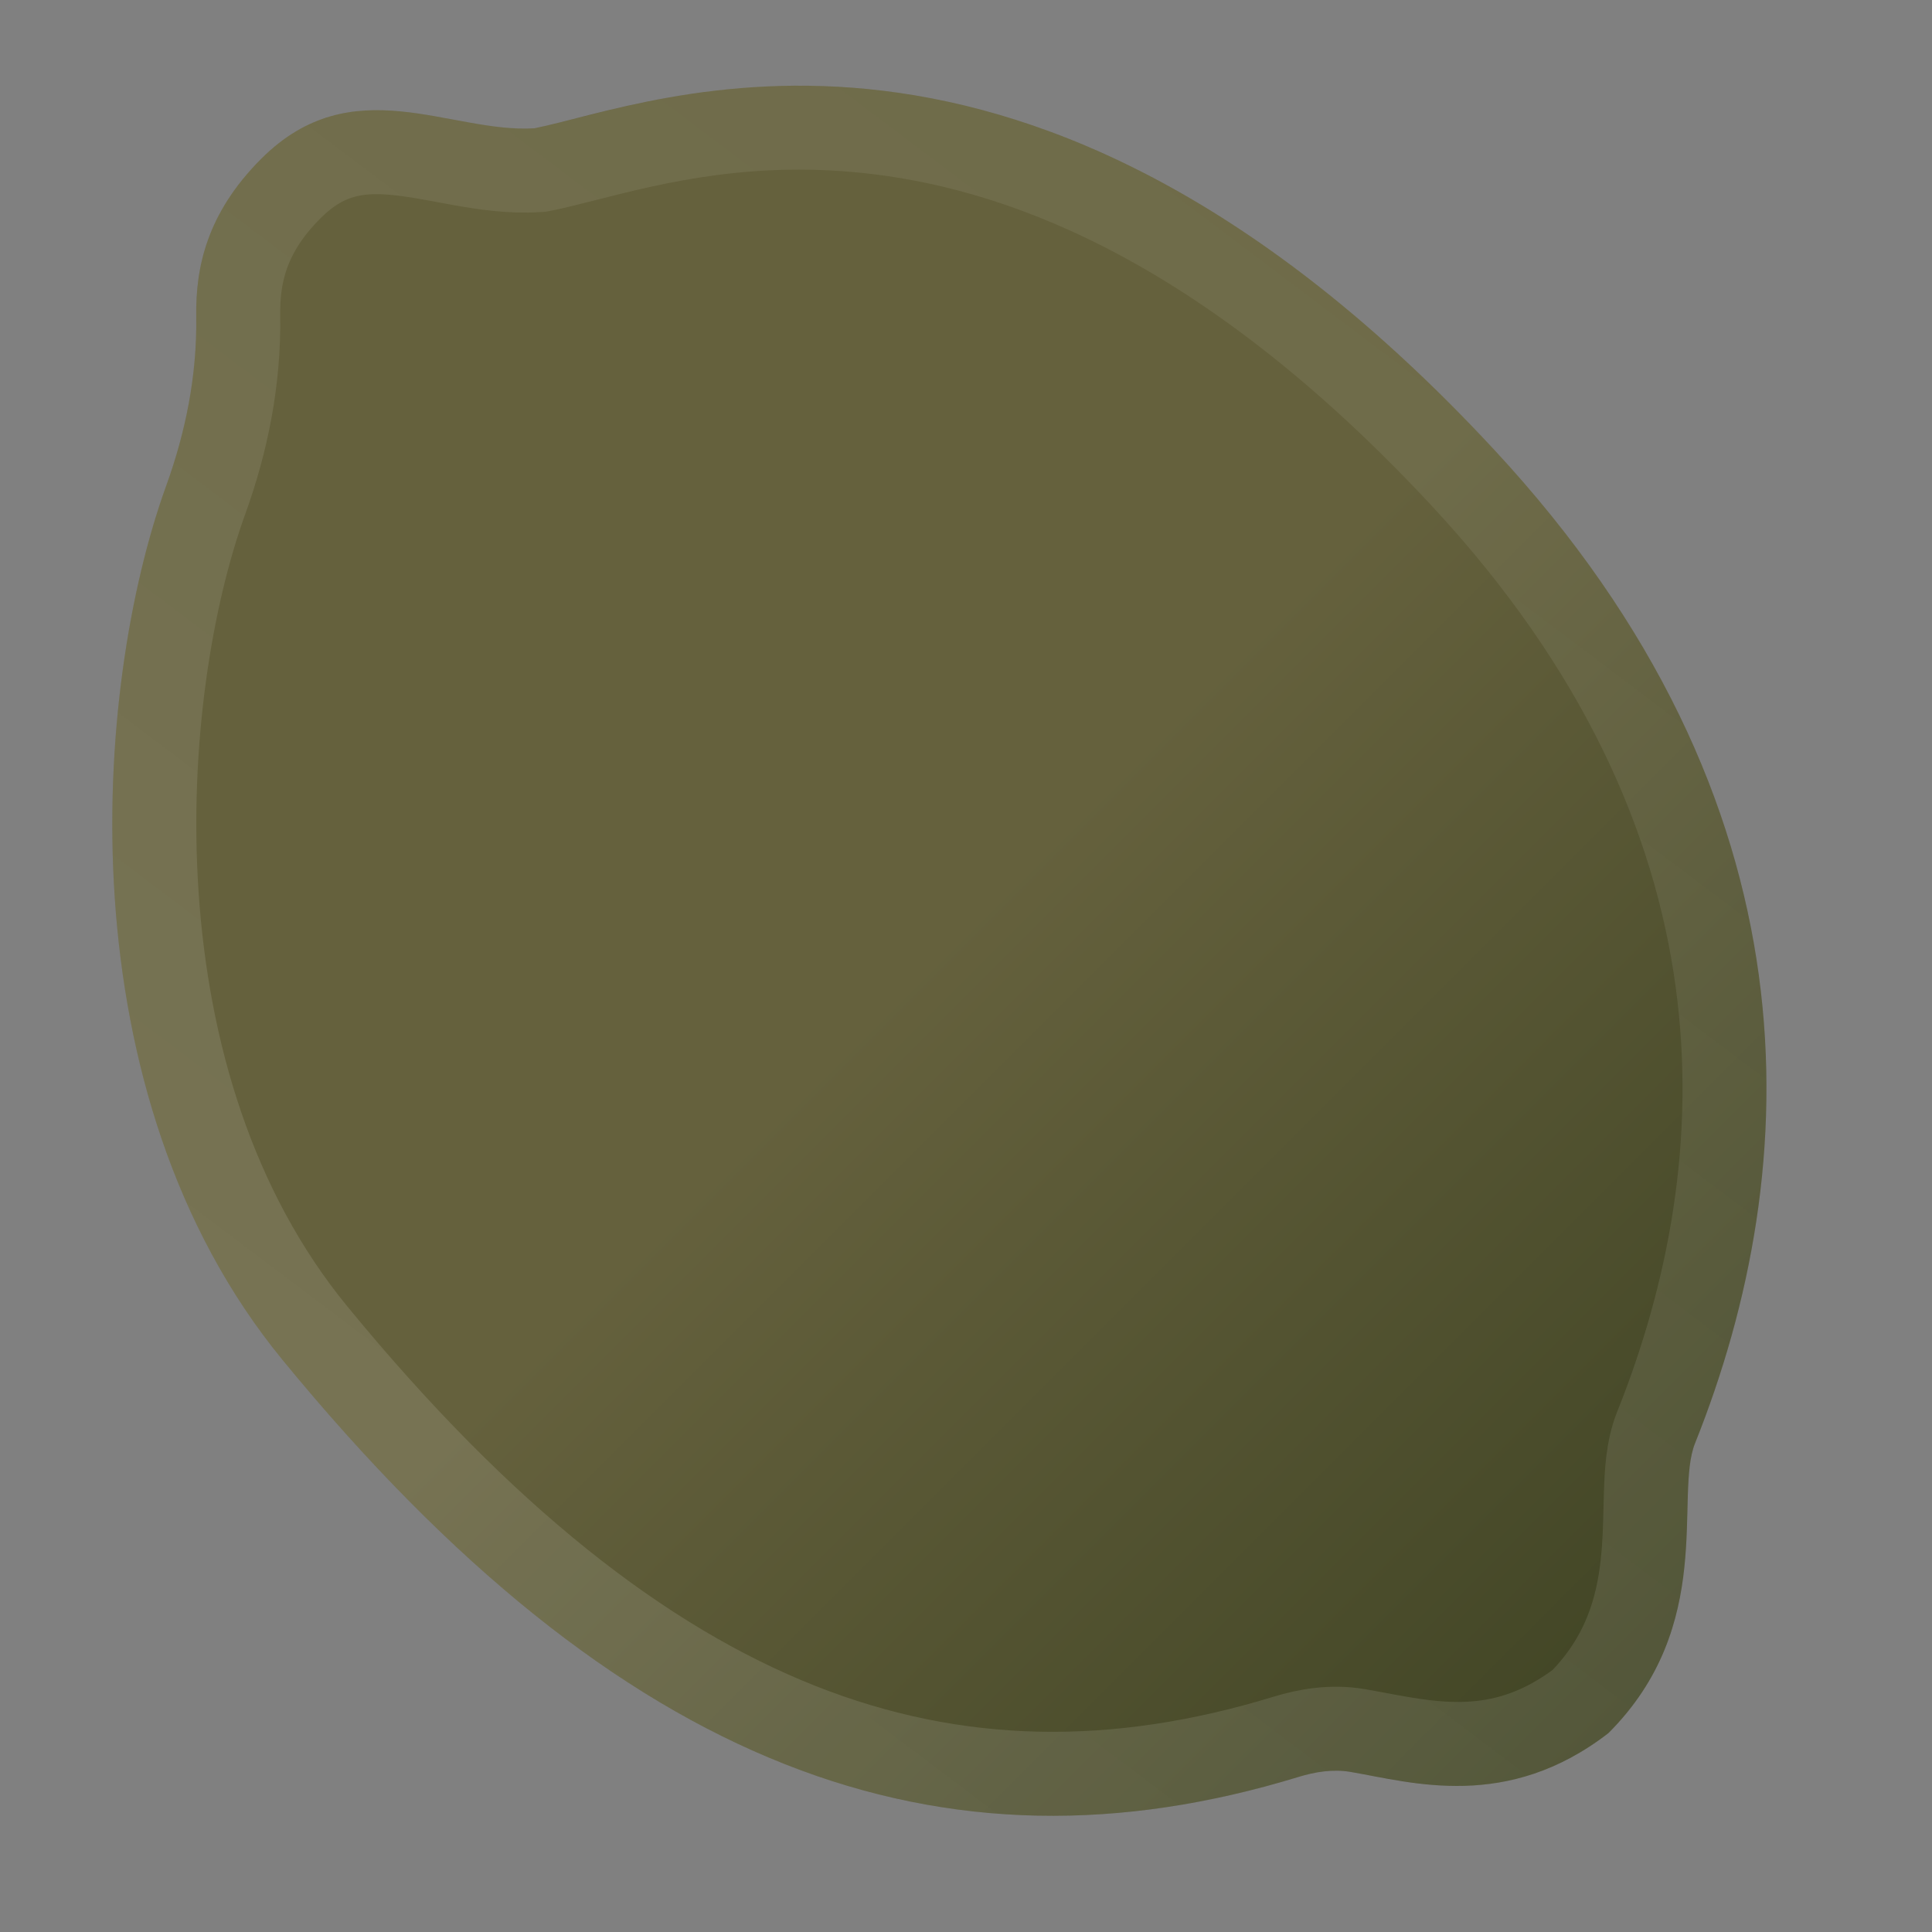
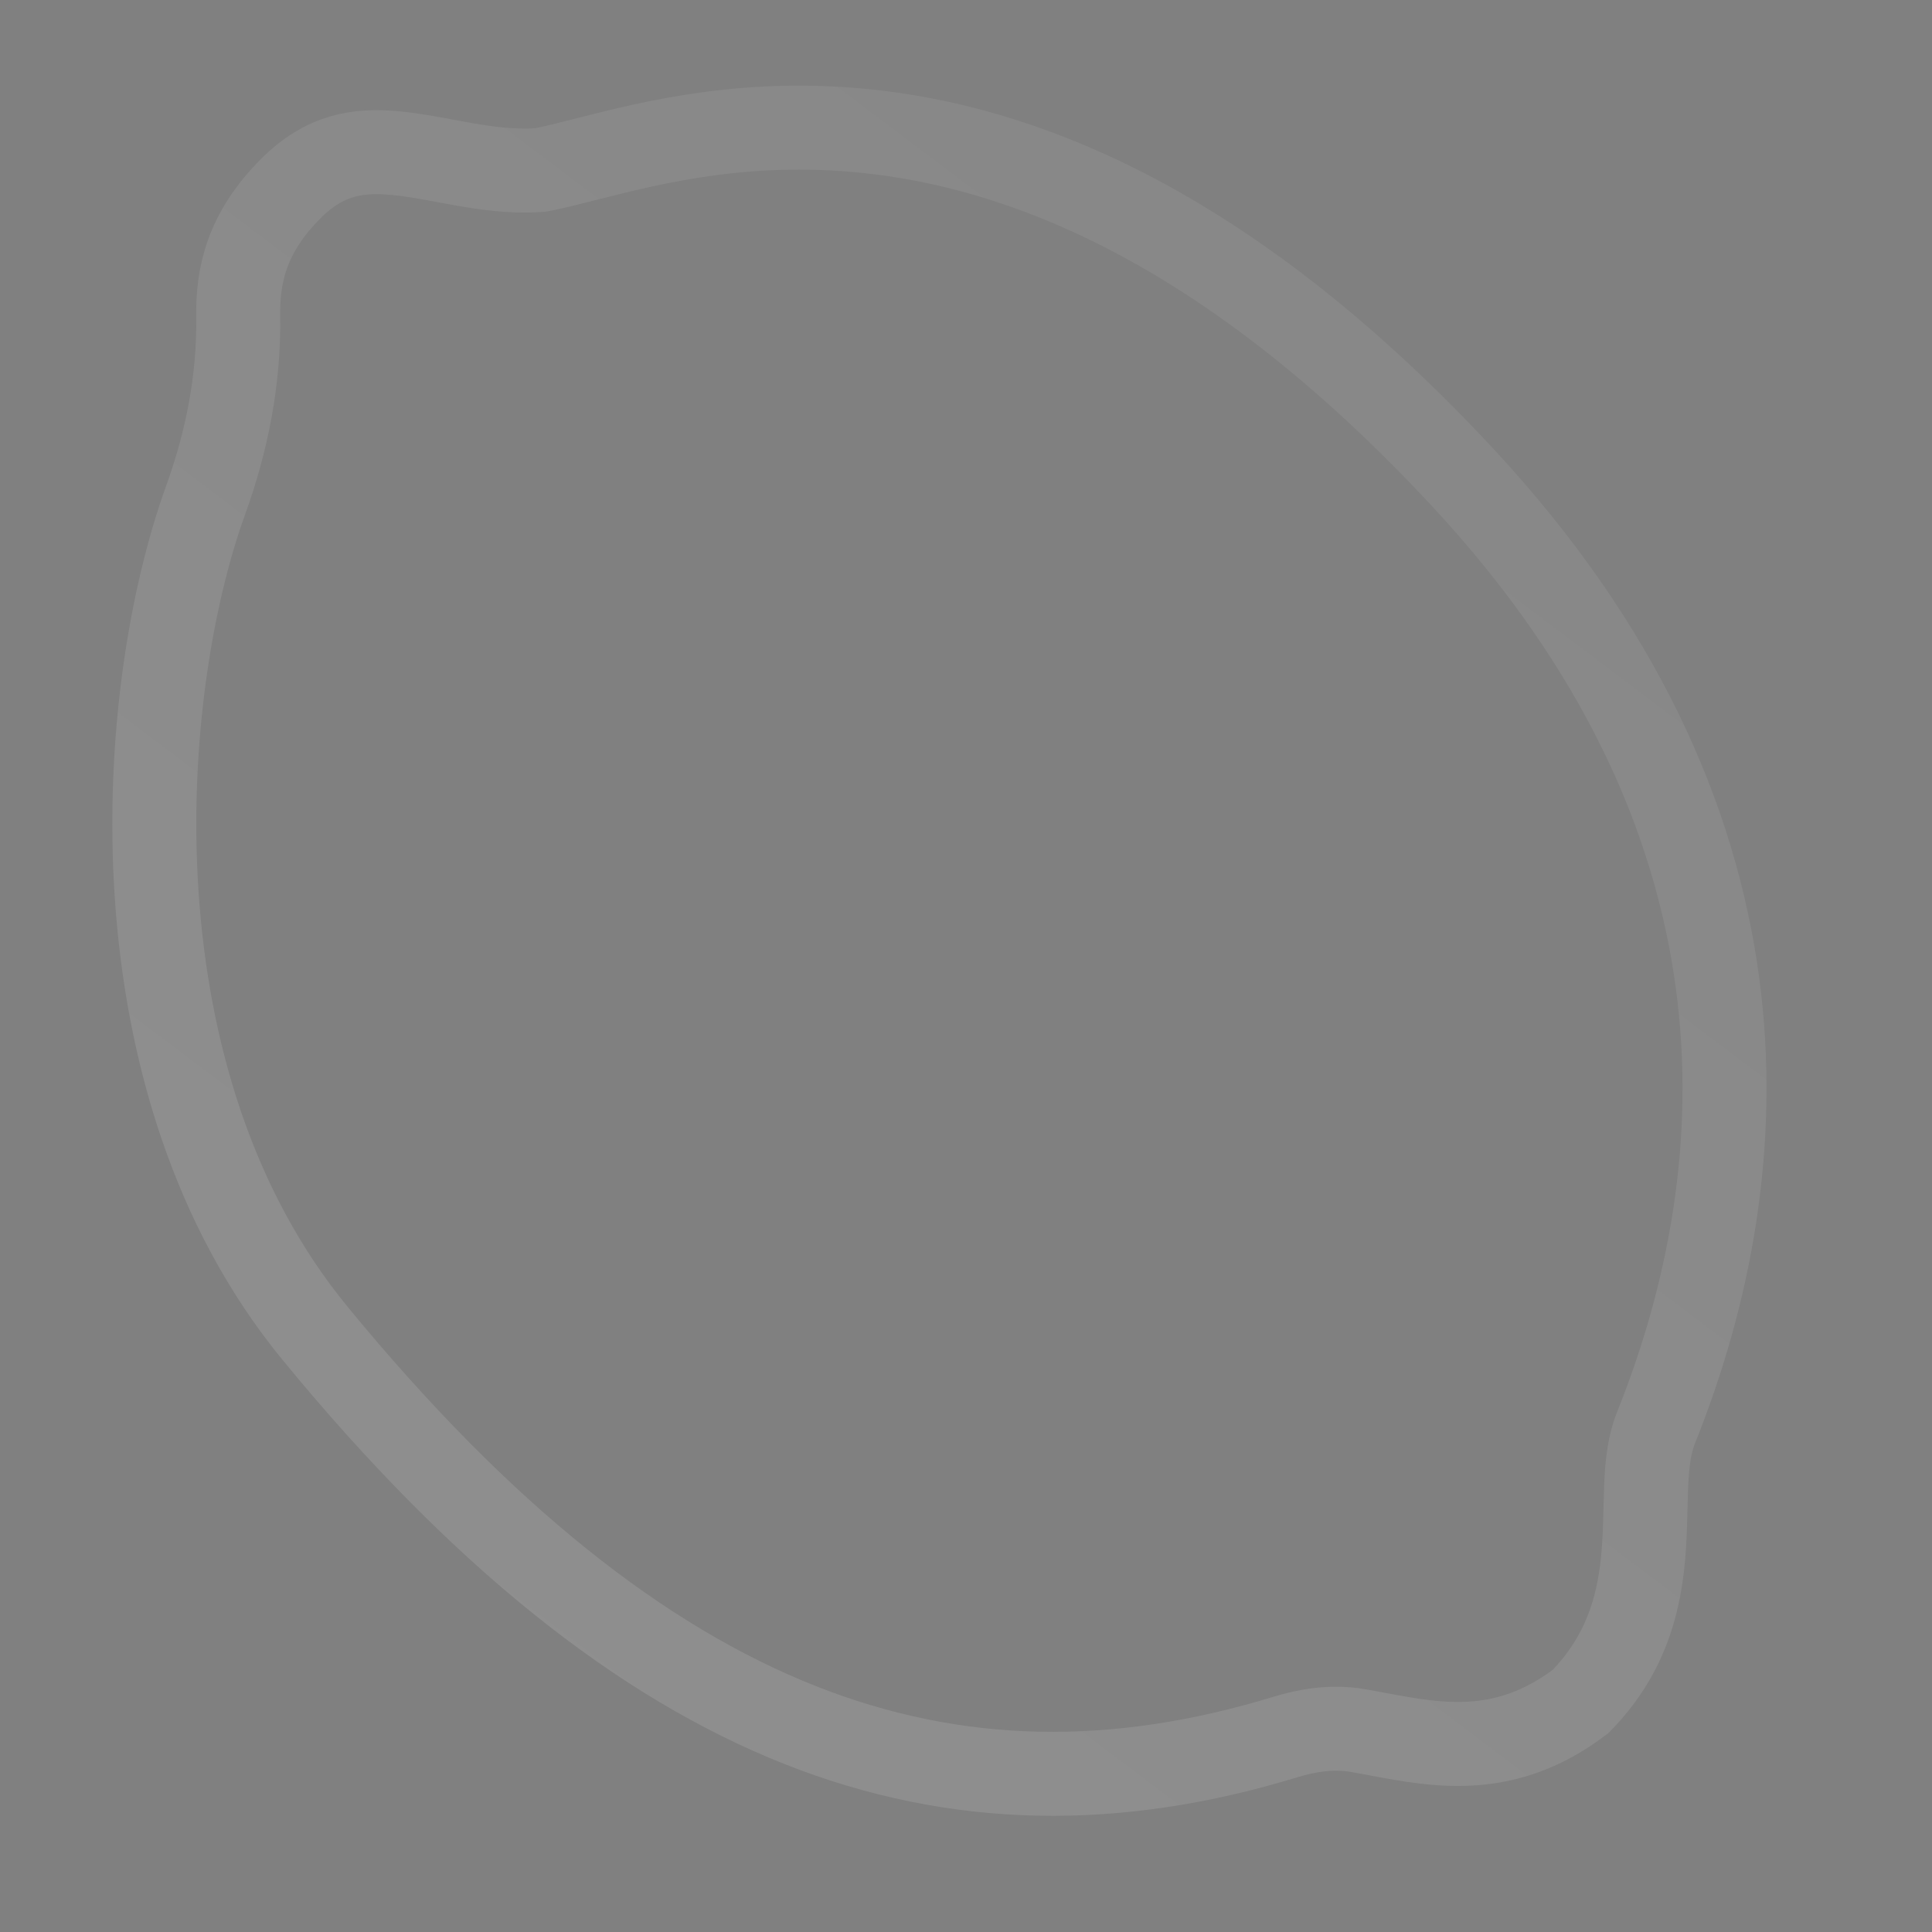
<svg xmlns="http://www.w3.org/2000/svg" width="23" height="23" viewBox="0 0 23 23" fill="none">
  <rect x="0" y="0" width="23" height="23" fill="#808080" stroke="none" />
  <g clip-path="url(#clip0_2446_7815)">
-     <path d="M1.978 5.784C1.108 8.188 0.756 13.012 3.364 16.19C7.396 21.105 11.232 22.446 15.455 21.155C15.657 21.093 15.868 21.059 16.076 21.094C16.813 21.219 17.941 21.566 19.148 20.632C20.434 19.346 19.929 17.805 20.179 17.182C21.494 13.897 21.689 9.55 17.779 5.344C12.207 -0.651 7.786 1.242 6.365 1.527C5.355 1.591 4.195 0.805 3.109 1.891C2.458 2.542 2.327 3.192 2.336 3.774C2.346 4.463 2.212 5.137 1.978 5.784Z" fill="url(#paint0_linear_2446_7815)" />
    <path d="M6.397 2.026L6.43 2.024L6.463 2.018C6.618 1.987 6.794 1.942 6.99 1.892C7.794 1.688 8.95 1.394 10.455 1.577C12.301 1.801 14.695 2.76 17.413 5.684C21.166 9.722 20.973 13.854 19.715 16.996C19.614 17.247 19.601 17.549 19.594 17.787C19.592 17.846 19.59 17.904 19.589 17.962C19.584 18.172 19.579 18.38 19.555 18.606C19.497 19.15 19.335 19.726 18.816 20.256C17.929 20.929 17.133 20.781 16.412 20.647C16.327 20.631 16.243 20.615 16.16 20.601C15.845 20.548 15.549 20.604 15.308 20.677C13.292 21.294 11.395 21.276 9.522 20.535C7.637 19.788 5.735 18.291 3.751 15.873C2.532 14.389 1.99 12.499 1.866 10.663C1.741 8.826 2.037 7.089 2.448 5.954C2.699 5.26 2.847 4.526 2.836 3.767C2.829 3.288 2.928 2.779 3.462 2.245C3.869 1.838 4.264 1.78 4.718 1.824C4.907 1.842 5.09 1.876 5.294 1.914C5.358 1.926 5.425 1.938 5.495 1.951C5.767 1.999 6.08 2.046 6.397 2.026Z" stroke="url(#paint1_linear_2446_7815)" stroke-opacity="0.12" />
  </g>
  <defs>
    <linearGradient id="paint0_linear_2446_7815" x1="2.364" y1="2.636" x2="19.754" y2="20.026" gradientUnits="userSpaceOnUse">
      <stop offset="0.501" stop-color="#65613D" />
      <stop offset="1" stop-color="#414525" />
    </linearGradient>
    <linearGradient id="paint1_linear_2446_7815" x1="13.39" y1="26.39" x2="26.179" y2="9.434" gradientUnits="userSpaceOnUse">
      <stop stop-color="white" />
      <stop offset="1" stop-color="white" stop-opacity="0.5" />
    </linearGradient>
    <clipPath id="clip0_2446_7815">
      <rect width="23" height="23" fill="white" />
    </clipPath>
  </defs>
</svg>